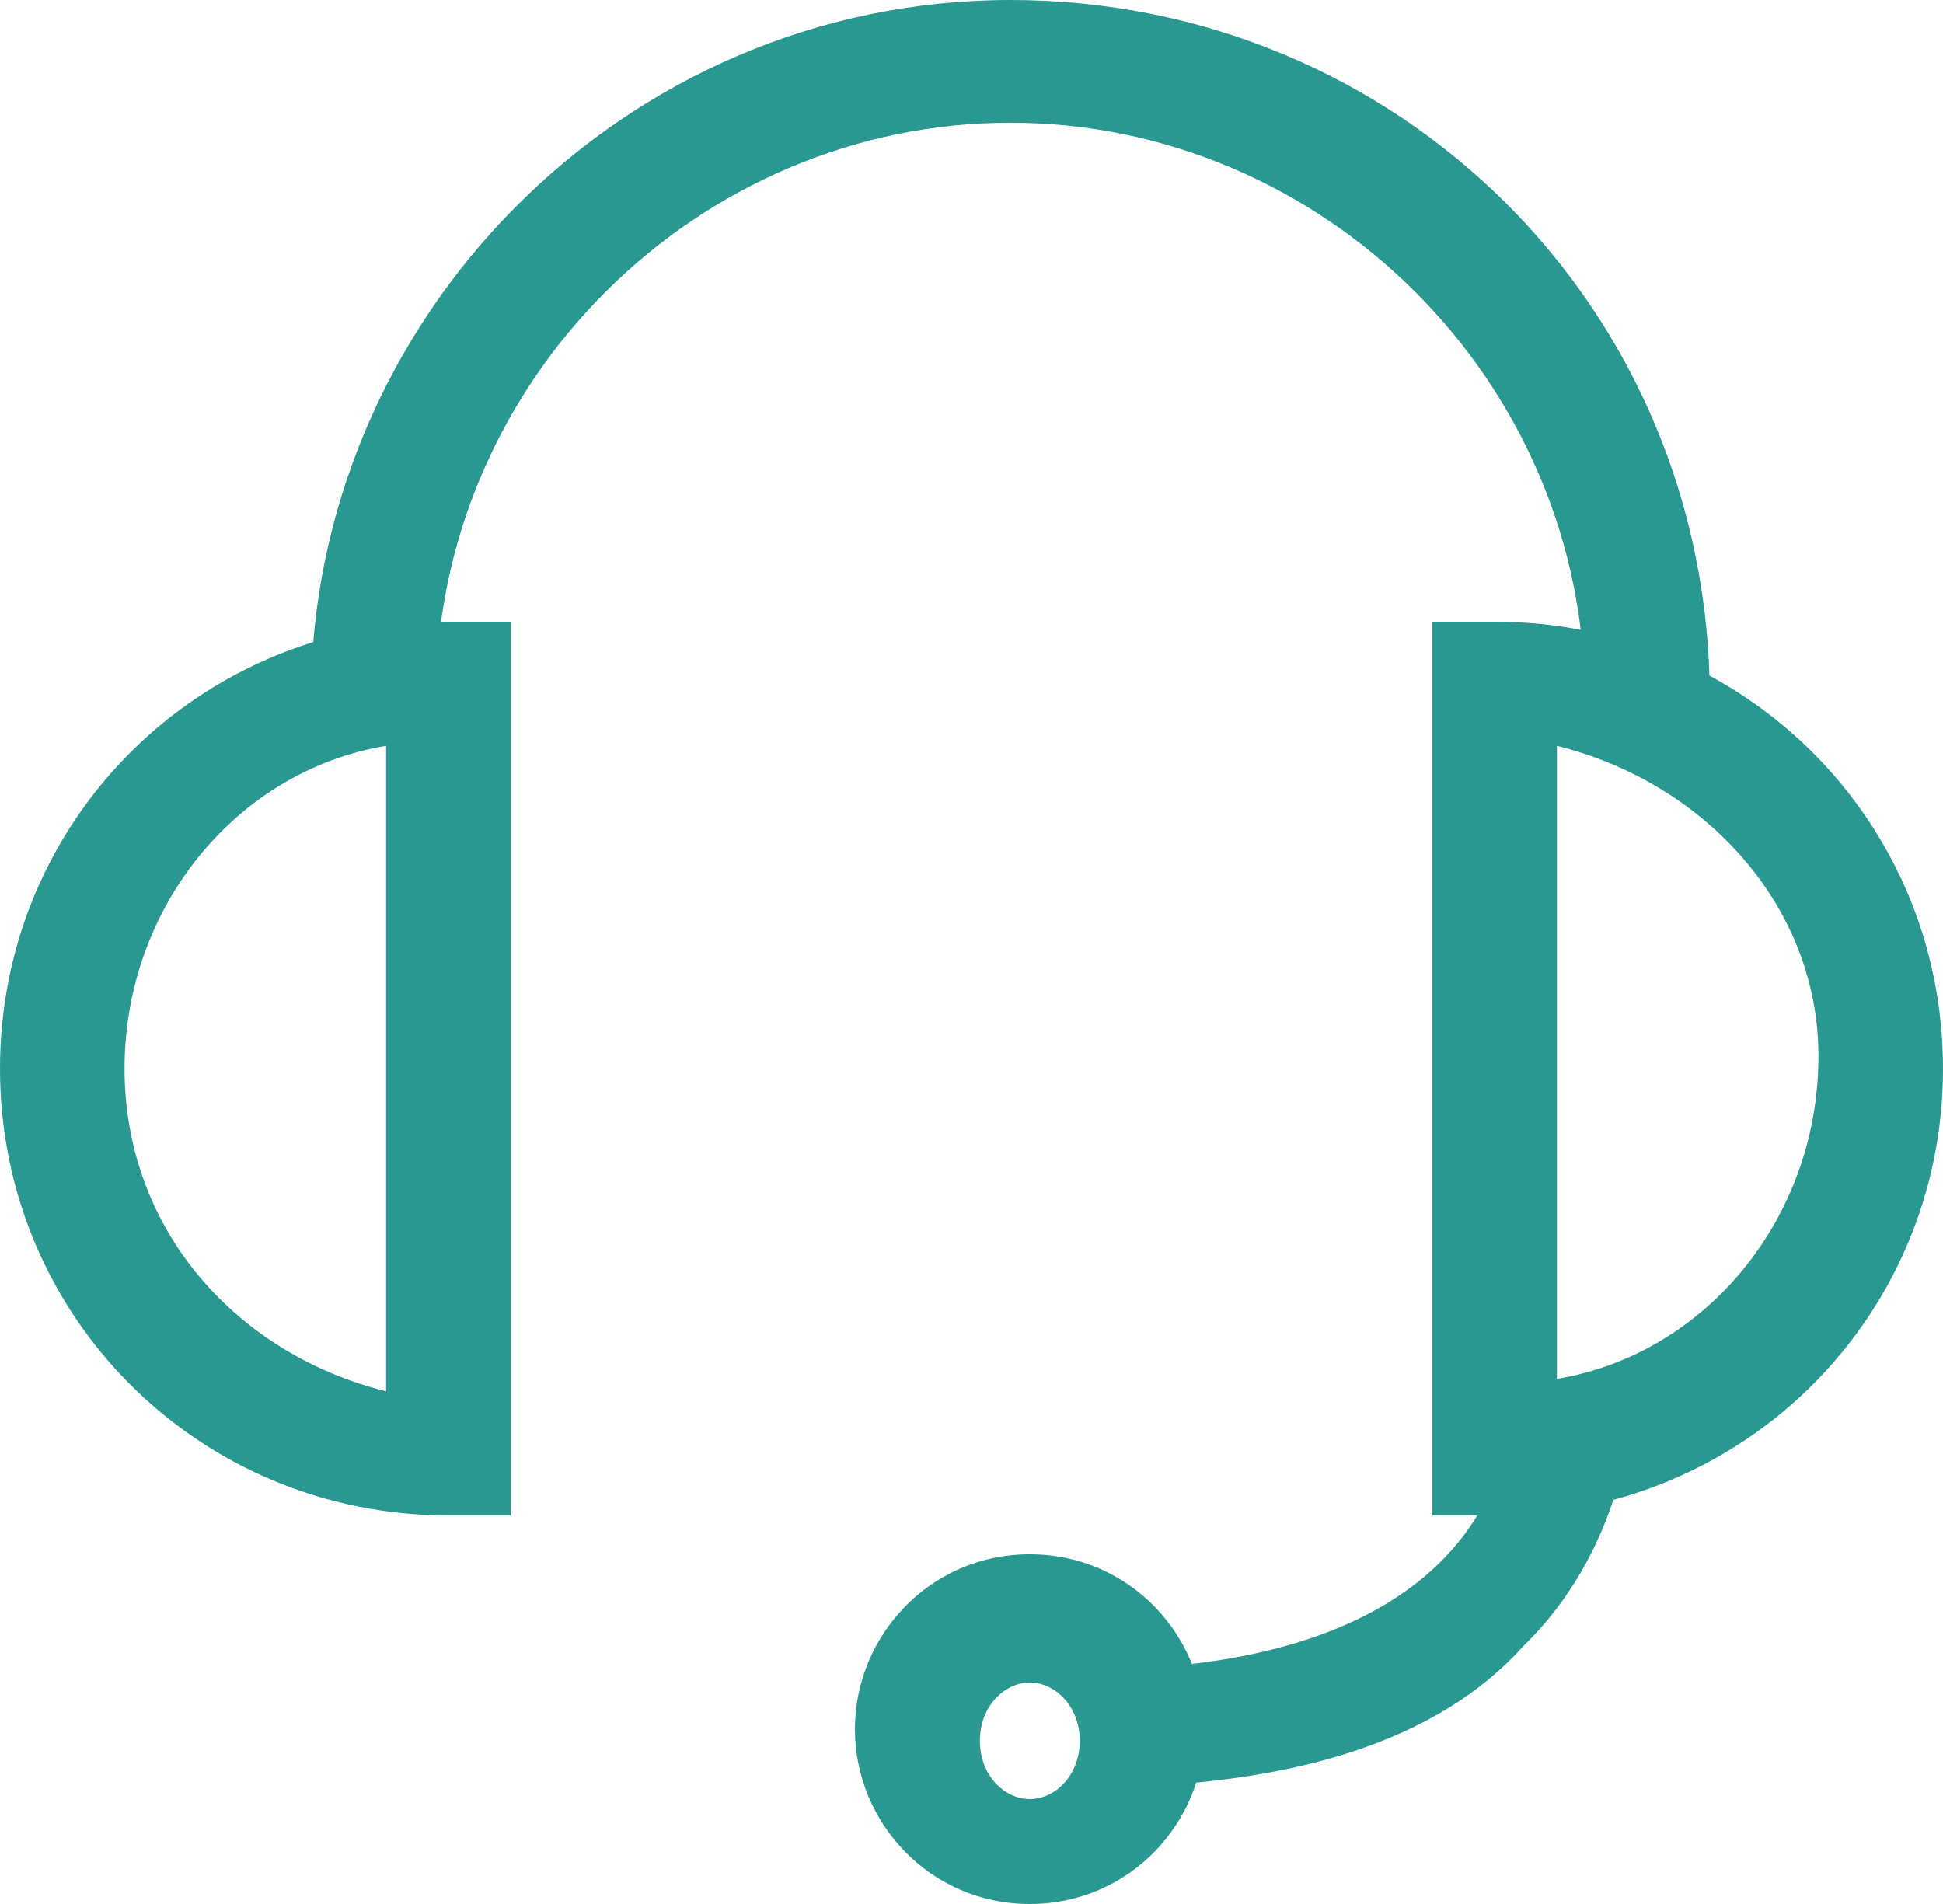
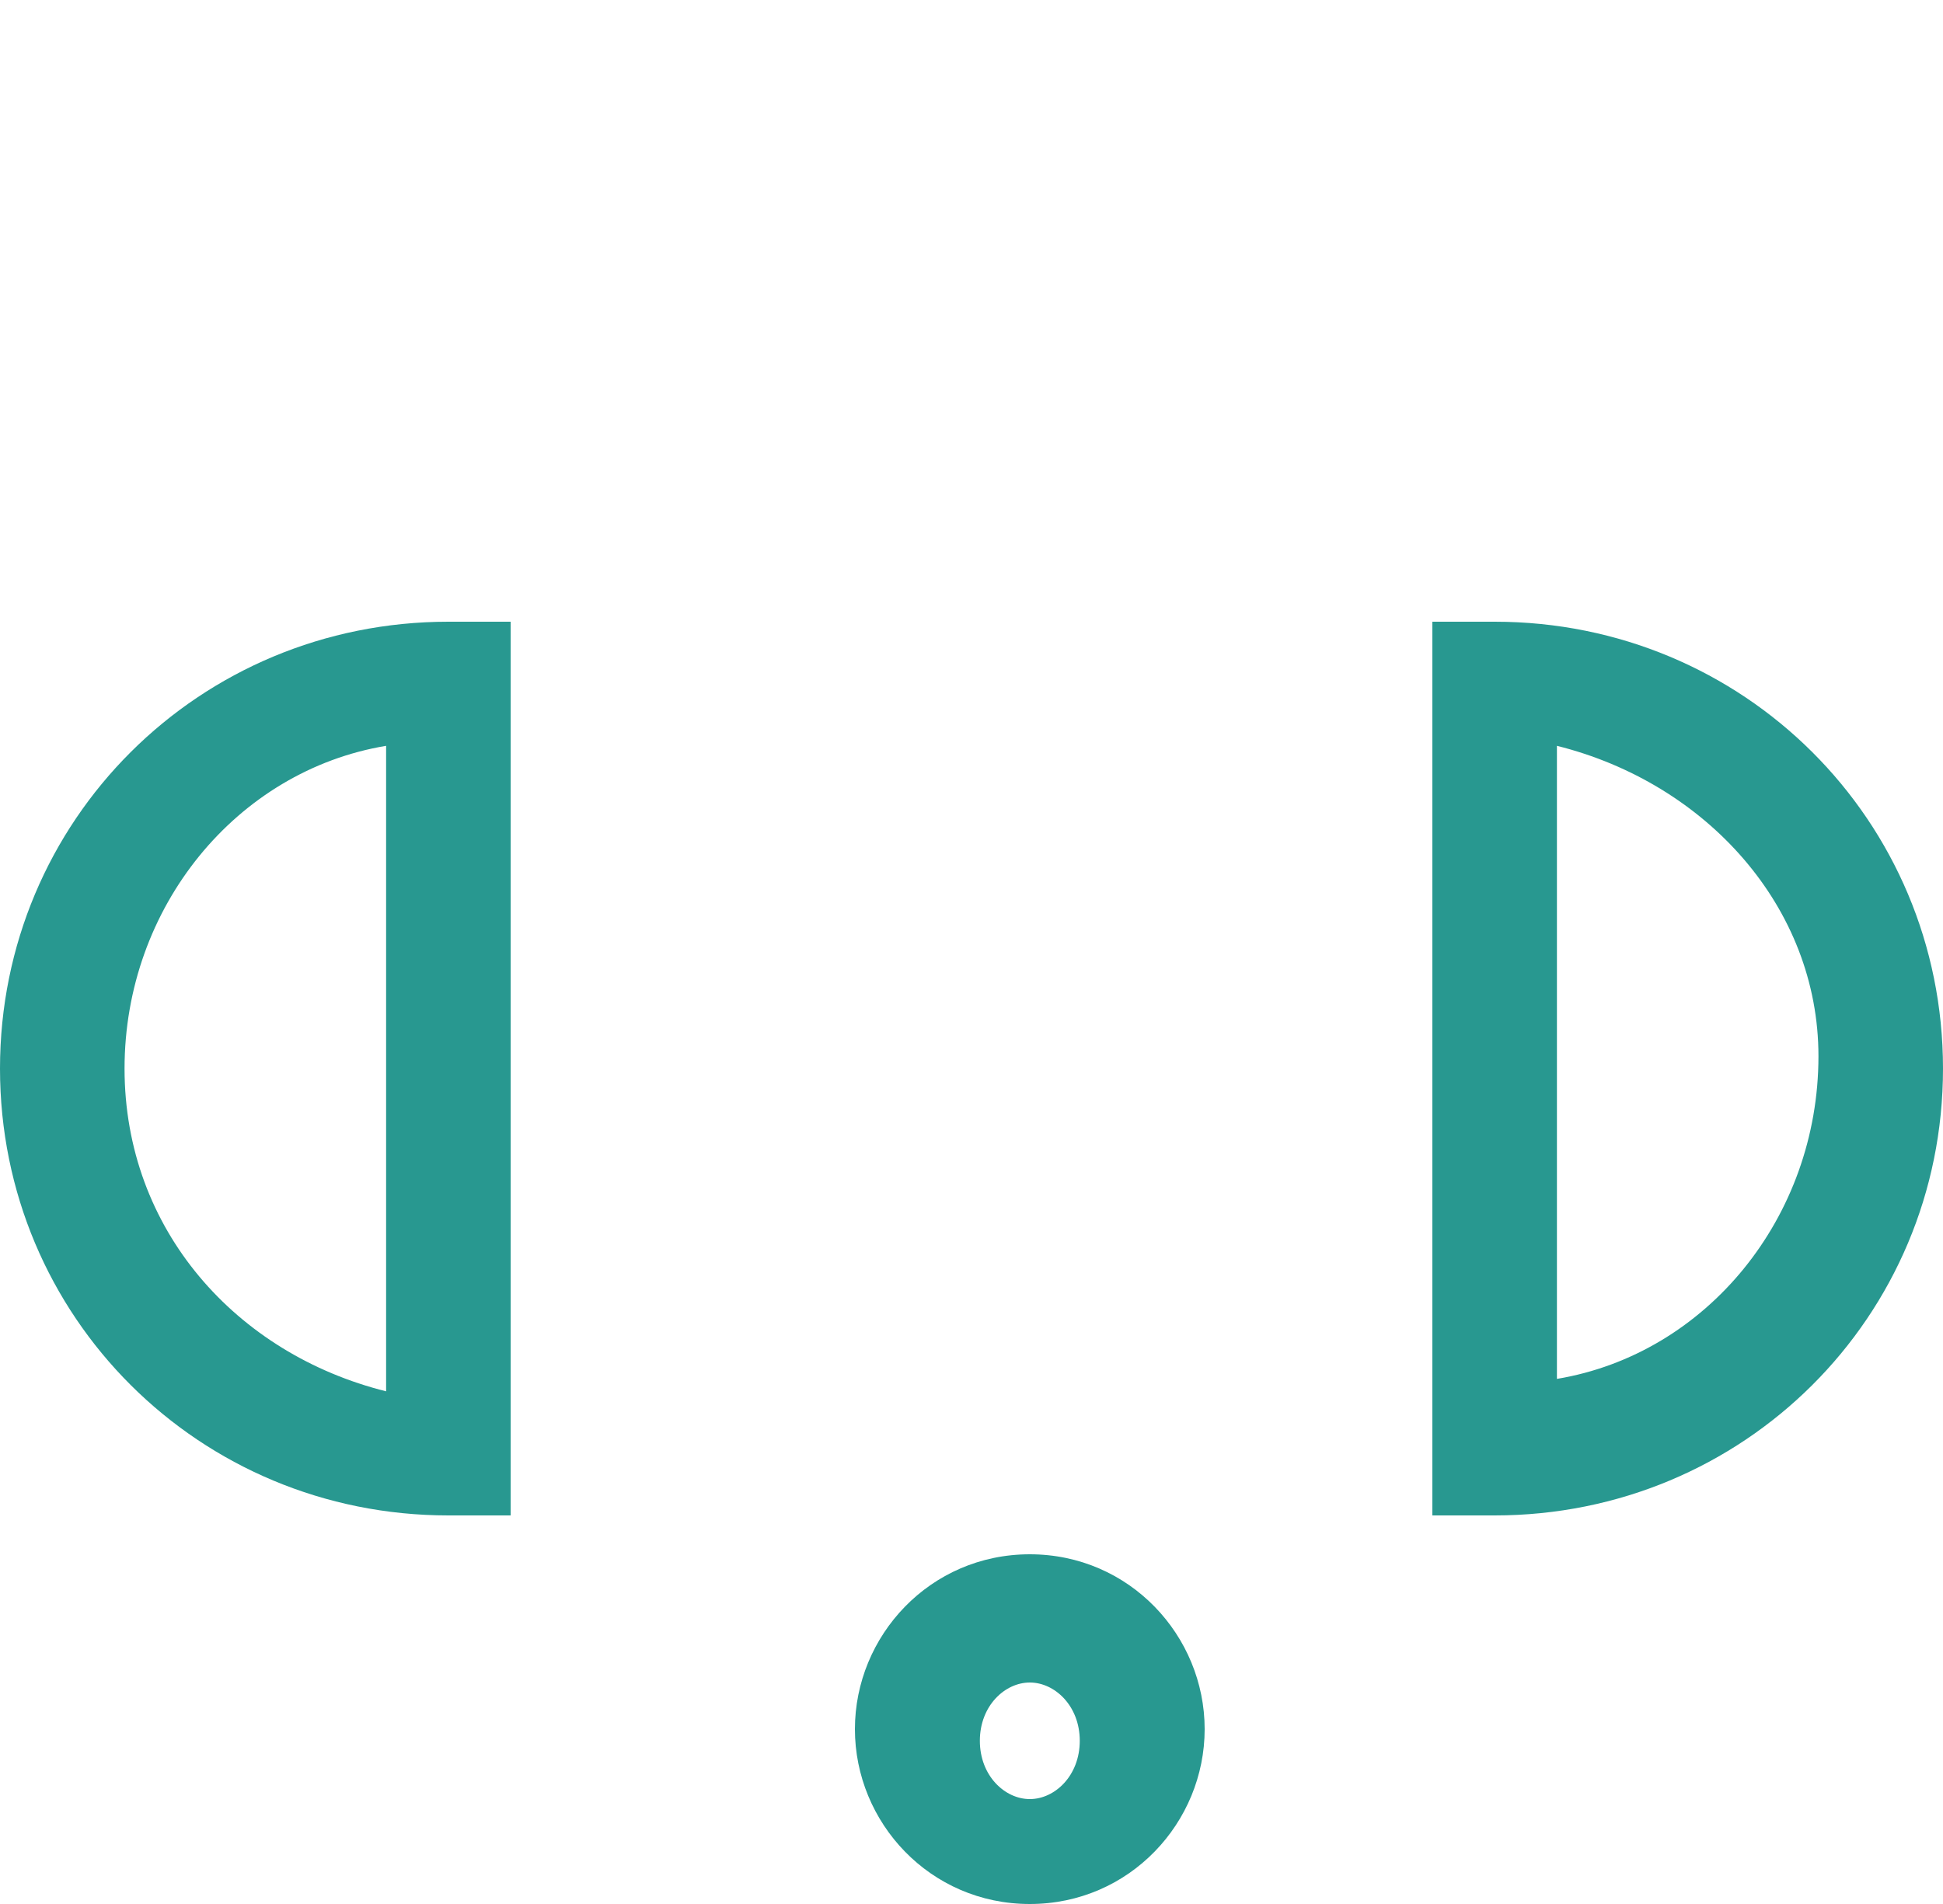
<svg xmlns="http://www.w3.org/2000/svg" fill="none" version="1.1" width="50" height="49" viewBox="0 0 50 49">
  <g>
    <g>
-       <path d="M44,18L40.786,18C40.786,9.789,34.036,3.158,26,3.158C17.964,3.158,11.214,9.789,11.214,18L8,18C8,8.211,16.036,0,26,0C35.964,0,44,7.895,44,18L44,18Z" fill="#289890" fill-opacity="1" />
-     </g>
+       </g>
    <g>
      <path d="M13.141,39L11.539,39C5.128,39,0,33.889,0,27.5C0,21.111,5.128,16,11.539,16L13.141,16L13.141,39ZM38.462,39L36.859,39L36.859,16L38.462,16C44.872,16,50,21.111,50,27.5C50,33.889,44.872,39,38.462,39ZM9.936,19.194C6.09,19.833,3.205,23.347,3.205,27.5C3.205,31.653,6.09,34.847,9.936,35.806L9.936,19.194ZM40.065,19.194L40.065,35.486C43.911,34.847,46.795,31.333,46.795,27.181C46.795,23.347,43.911,20.153,40.065,19.194Z" fill-rule="evenodd" fill="#289890" fill-opacity="1" />
    </g>
    <g>
-       <path d="M28,46L28,42.97C32.044,42.97,35.156,42.061,37.022,40.242C38.889,38.424,38.889,36.303,38.889,36L42,36C42,36,42,39.636,39.2,42.364C37.022,44.788,33.289,46,28,46L28,46Z" fill="#289890" fill-opacity="1" />
-     </g>
+       </g>
    <g>
      <path d="M22,44.5C22,46.9,23.929,49,26.5,49C29.071,49,31,46.9,31,44.5C31,42.1,29.071,40,26.5,40C23.929,40,22,42.1,22,44.5ZM25.215,44.8C25.215,43.9,25.858,43.3,26.501,43.3C27.143,43.3,27.786,43.9,27.786,44.8C27.786,45.7,27.143,46.3,26.501,46.3C25.858,46.3,25.215,45.7,25.215,44.8Z" fill-rule="evenodd" fill="#289890" fill-opacity="1" />
    </g>
  </g>
</svg>